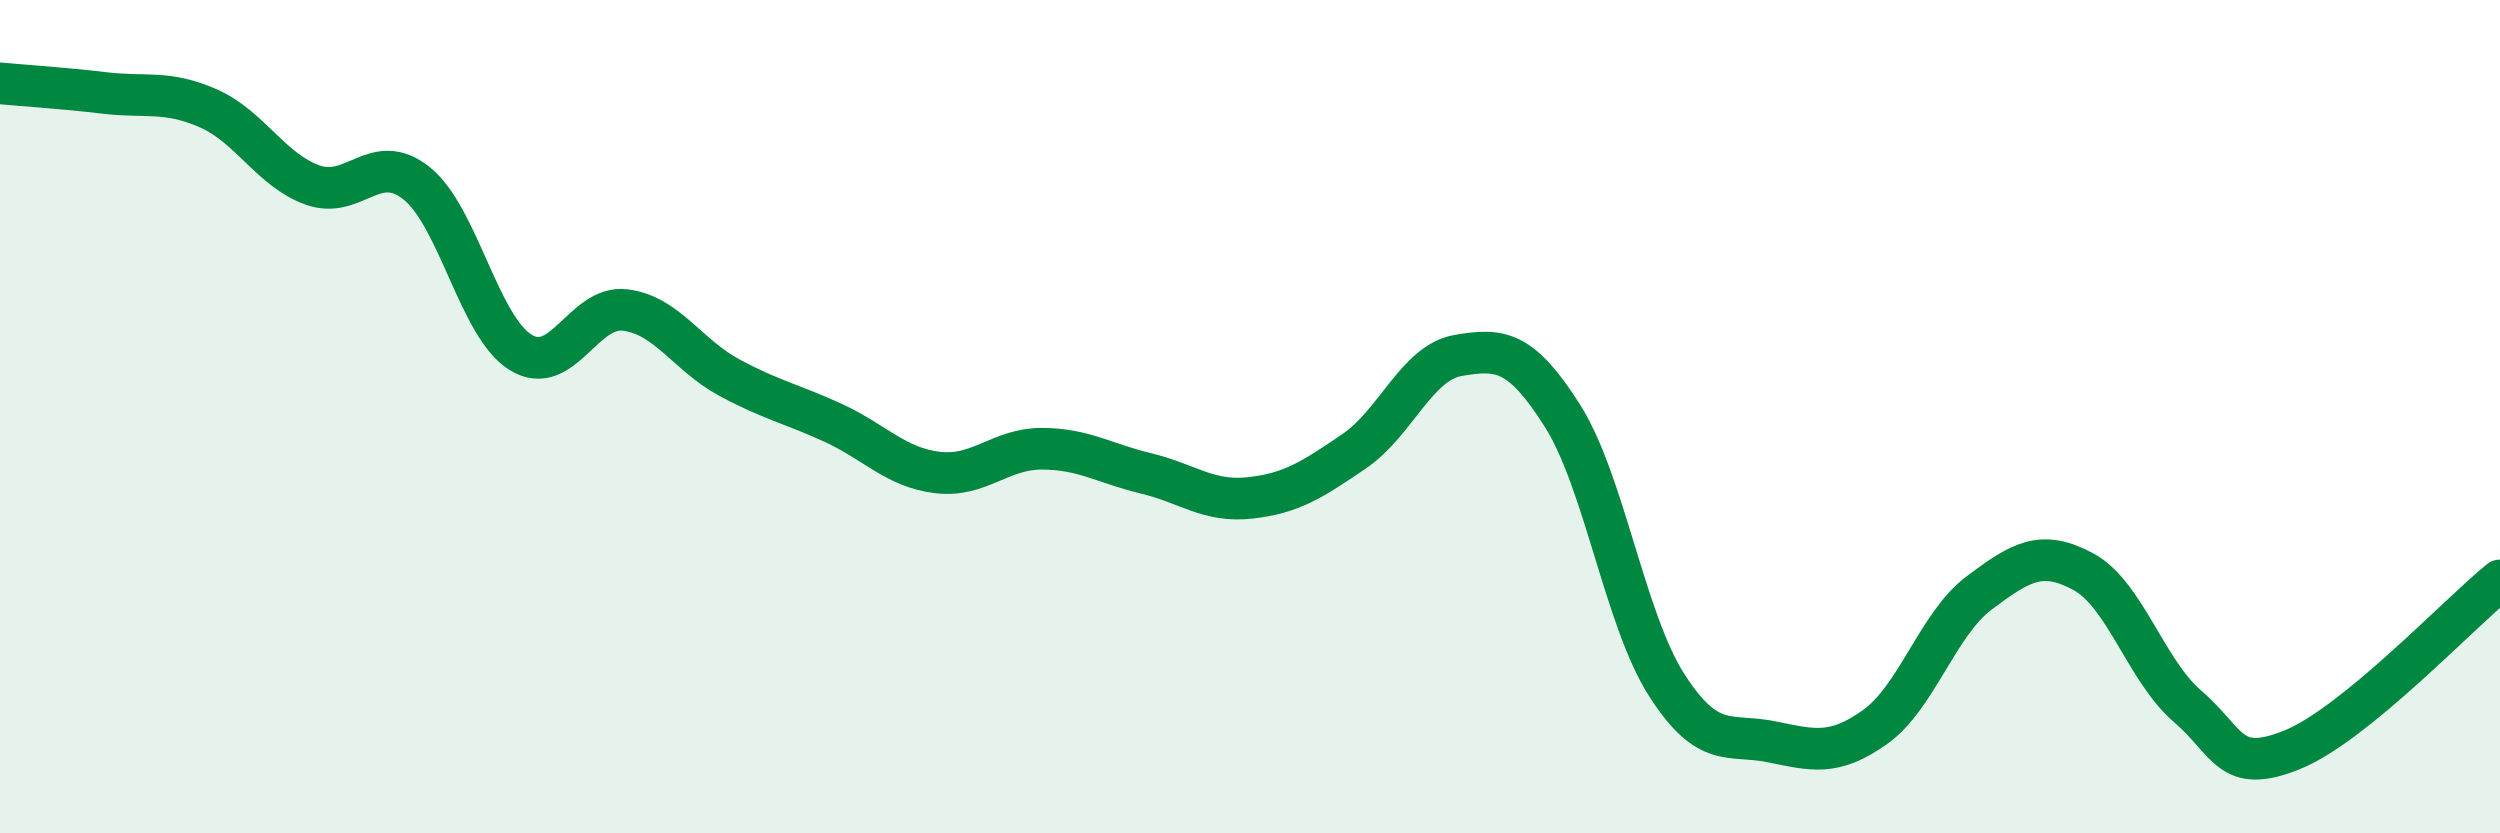
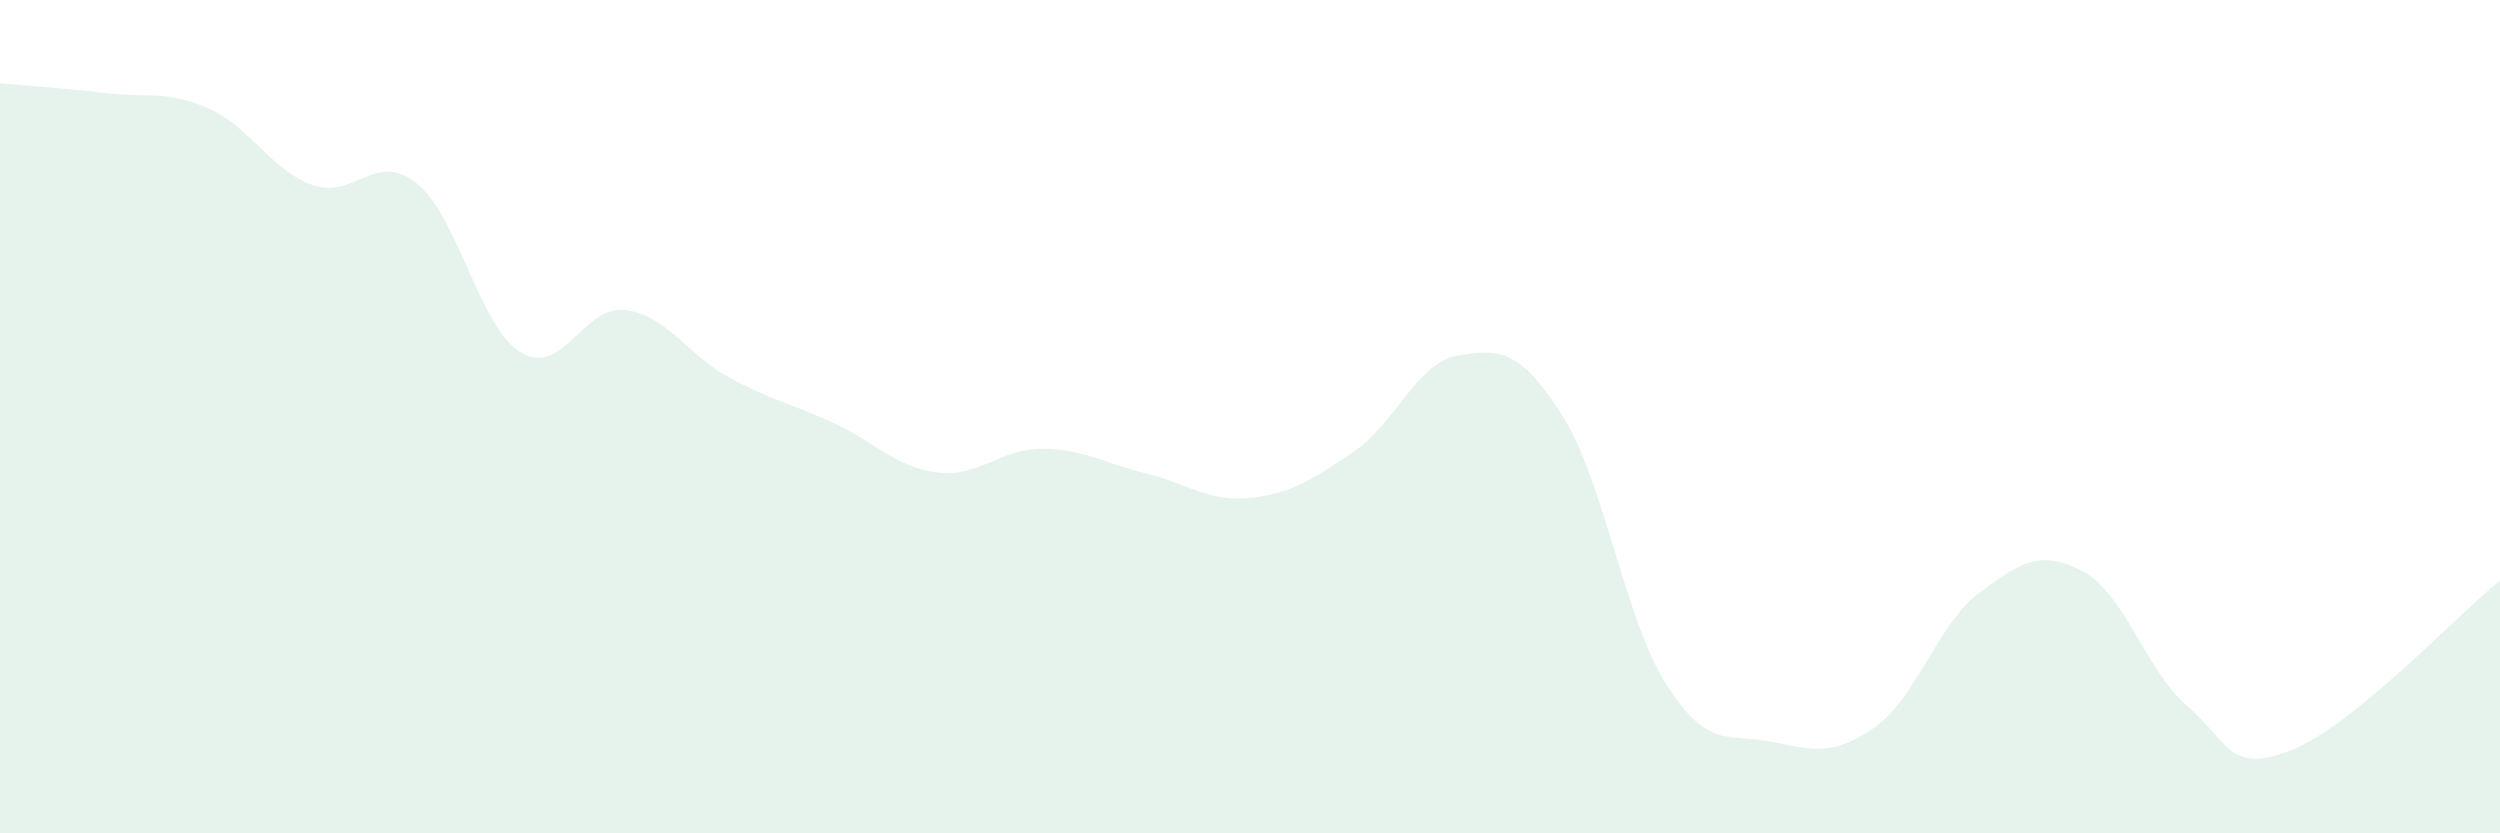
<svg xmlns="http://www.w3.org/2000/svg" width="60" height="20" viewBox="0 0 60 20">
  <path d="M 0,2 C 0.5,2.05 1.5,2.11 2.5,2.23 C 3.5,2.35 4,2.16 5,2.6 C 6,3.04 6.5,4.08 7.5,4.44 C 8.5,4.8 9,3.6 10,4.4 C 11,5.2 11.5,7.85 12.5,8.46 C 13.5,9.07 14,7.32 15,7.44 C 16,7.56 16.5,8.52 17.5,9.06 C 18.5,9.6 19,9.69 20,10.15 C 21,10.61 21.5,11.22 22.5,11.34 C 23.5,11.46 24,10.77 25,10.77 C 26,10.77 26.5,11.12 27.5,11.36 C 28.5,11.6 29,12.06 30,11.95 C 31,11.84 31.5,11.51 32.5,10.83 C 33.5,10.15 34,8.7 35,8.53 C 36,8.36 36.5,8.4 37.5,9.98 C 38.5,11.56 39,14.88 40,16.44 C 41,18 41.5,17.6 42.5,17.8 C 43.5,18 44,18.16 45,17.45 C 46,16.74 46.5,14.98 47.5,14.23 C 48.5,13.48 49,13.18 50,13.72 C 51,14.26 51.5,16.09 52.5,16.95 C 53.5,17.81 53.5,18.6 55,18 C 56.5,17.4 59,14.74 60,13.93L60 20L0 20Z" fill="#008740" opacity="0.1" stroke-linecap="round" stroke-linejoin="round" />
-   <path d="M 0,2 C 0.5,2.05 1.5,2.11 2.5,2.23 C 3.5,2.35 4,2.16 5,2.6 C 6,3.04 6.5,4.08 7.5,4.44 C 8.5,4.8 9,3.6 10,4.4 C 11,5.2 11.5,7.85 12.5,8.46 C 13.5,9.07 14,7.32 15,7.44 C 16,7.56 16.5,8.52 17.5,9.06 C 18.5,9.6 19,9.69 20,10.15 C 21,10.61 21.5,11.22 22.5,11.34 C 23.5,11.46 24,10.77 25,10.77 C 26,10.77 26.5,11.12 27.5,11.36 C 28.5,11.6 29,12.06 30,11.95 C 31,11.84 31.5,11.51 32.5,10.83 C 33.5,10.15 34,8.7 35,8.53 C 36,8.36 36.5,8.4 37.5,9.98 C 38.5,11.56 39,14.88 40,16.44 C 41,18 41.5,17.6 42.5,17.8 C 43.5,18 44,18.16 45,17.45 C 46,16.74 46.5,14.98 47.5,14.23 C 48.5,13.48 49,13.18 50,13.72 C 51,14.26 51.5,16.09 52.5,16.95 C 53.5,17.81 53.5,18.6 55,18 C 56.5,17.4 59,14.74 60,13.93" stroke="#008740" stroke-width="1" fill="none" stroke-linecap="round" stroke-linejoin="round" />
</svg>